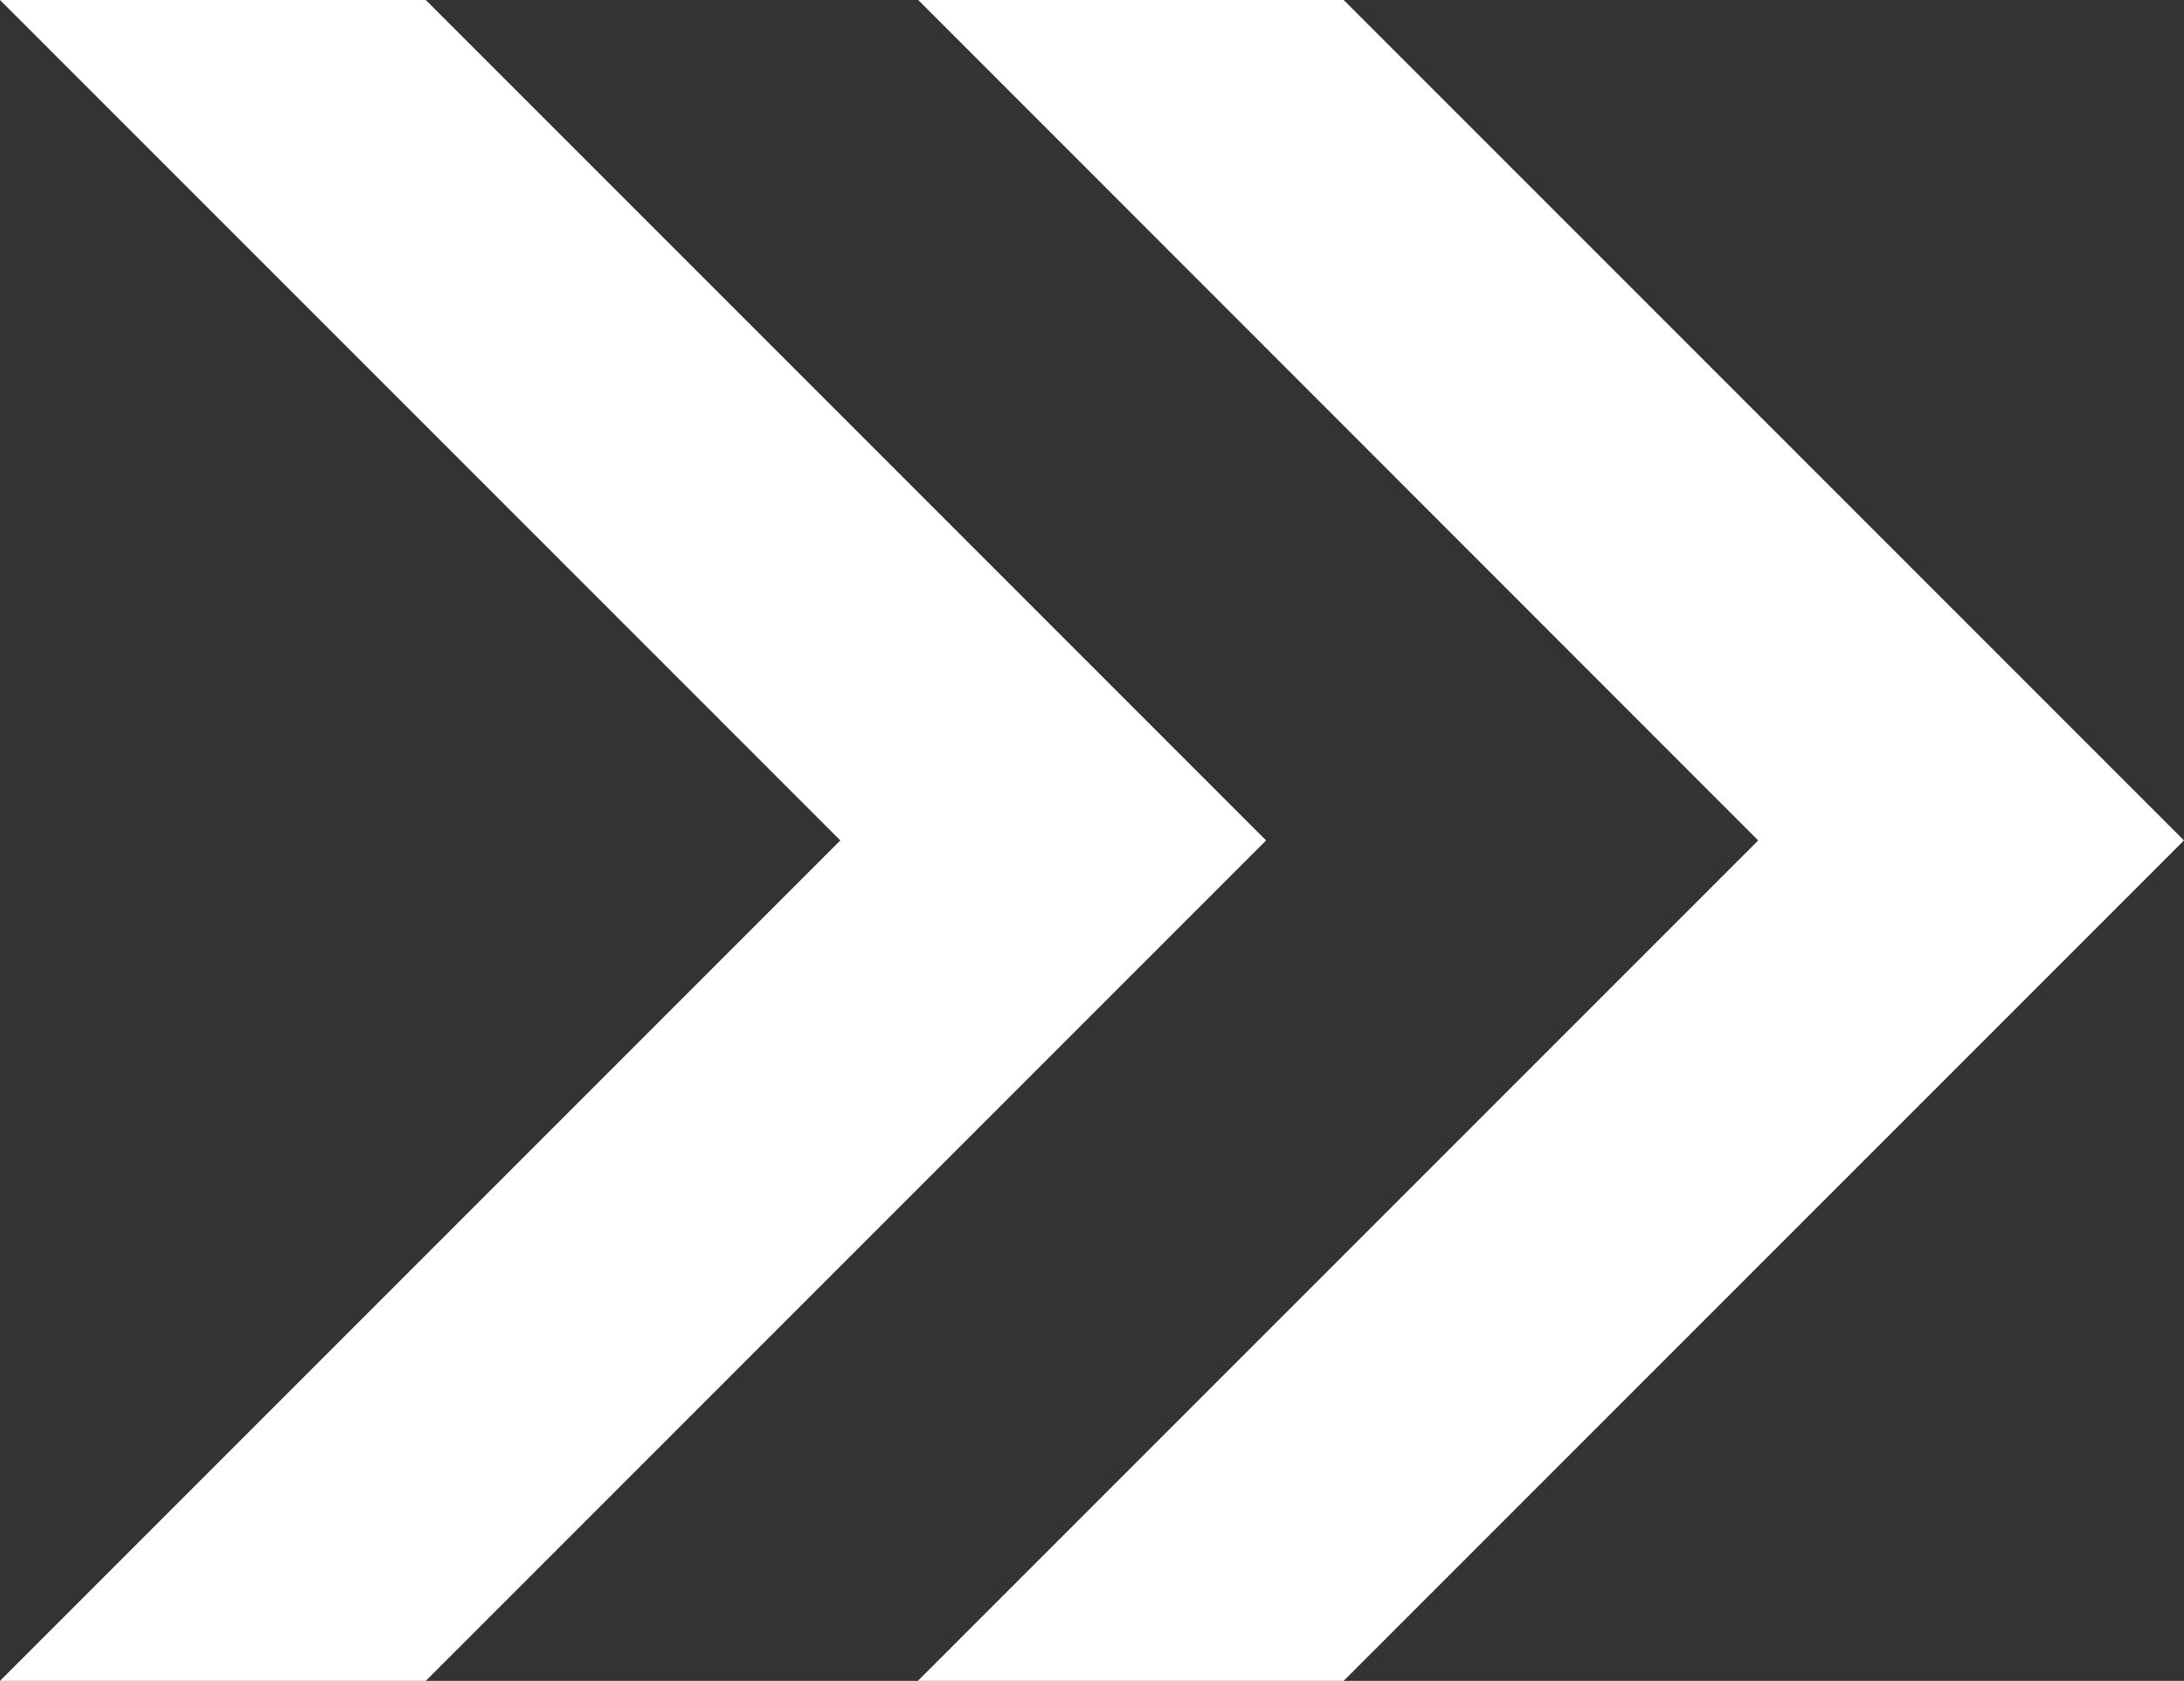
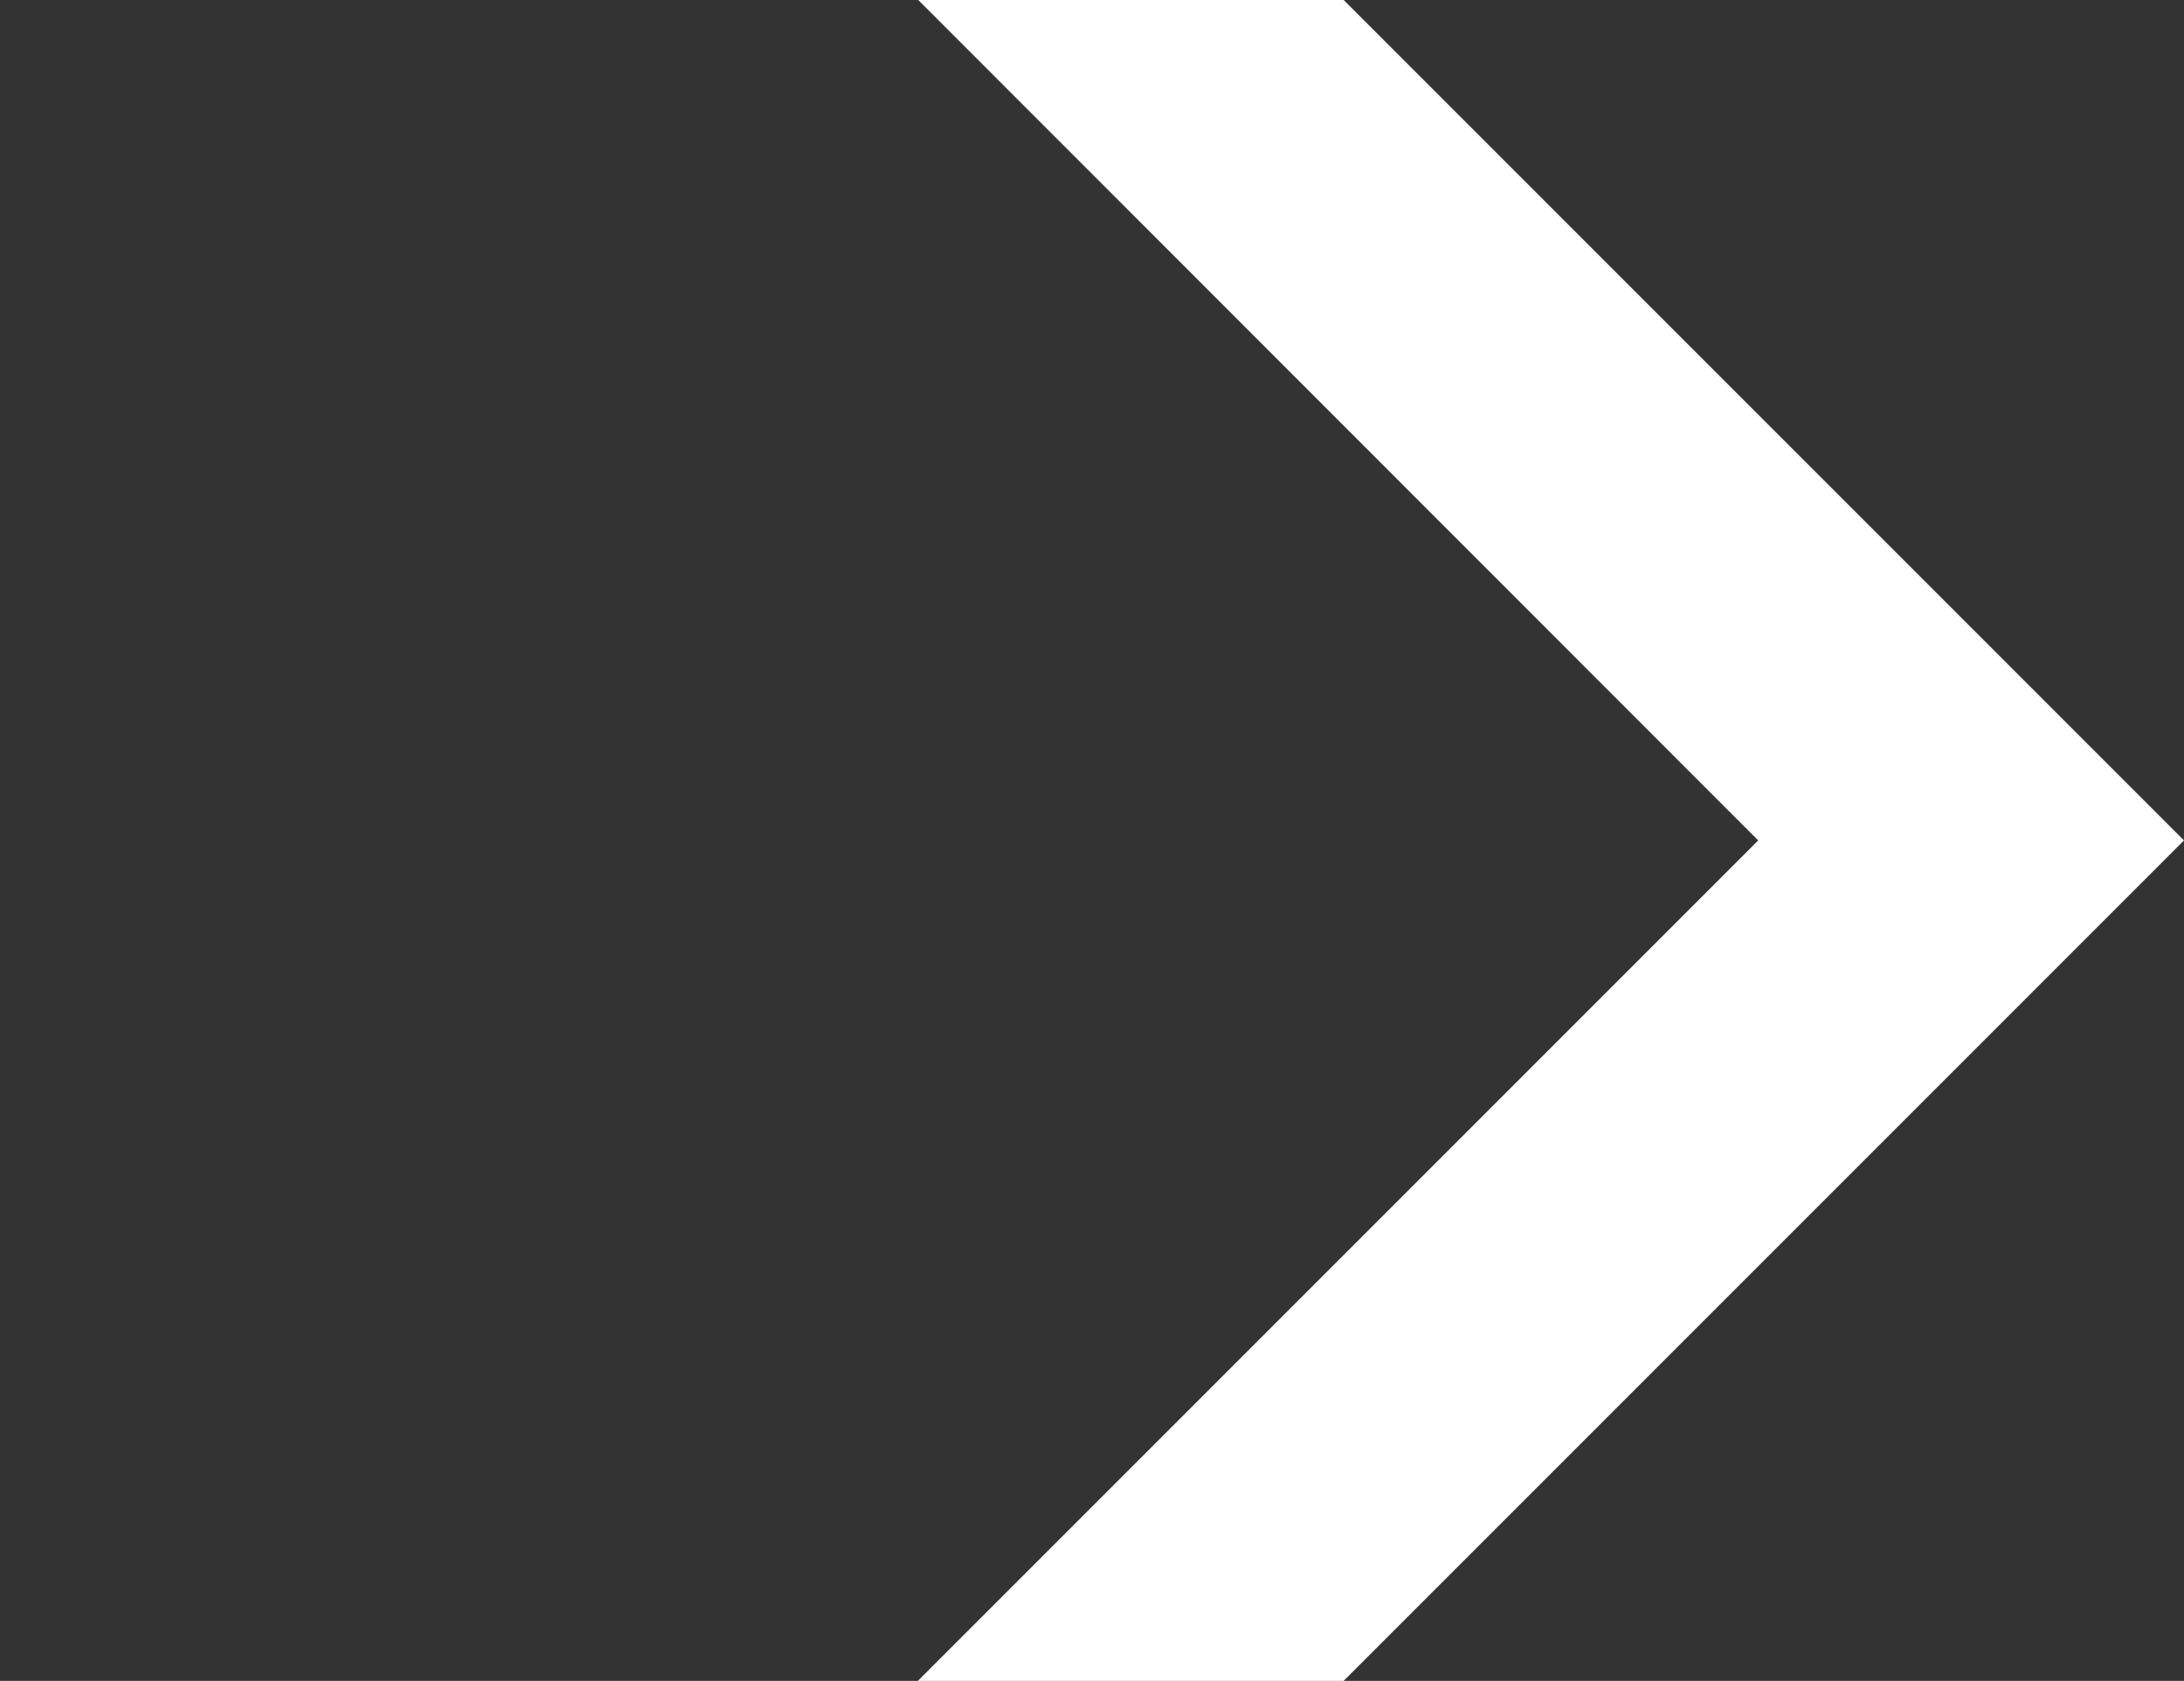
<svg xmlns="http://www.w3.org/2000/svg" id="_レイヤー_2" data-name="レイヤー 2" viewBox="0 0 60.27 46.38">
  <rect x="0" y="0" width="60.27" height="46.38" fill="#333333" stroke="none" />
  <defs>
    <style>
      .cls-1 {
        fill: #fff;
        stroke-width: 0px;
      }
    </style>
  </defs>
  <g id="_レイヤー_1-2" data-name="レイヤー 1">
    <g>
      <polygon class="cls-1" points="37.08 0 25.34 0 48.52 23.19 25.33 46.38 37.08 46.38 60.27 23.19 37.08 0" />
-       <polygon class="cls-1" points="11.75 0 0 0 23.19 23.19 0 46.38 11.75 46.38 34.94 23.19 11.75 0" />
    </g>
  </g>
</svg>